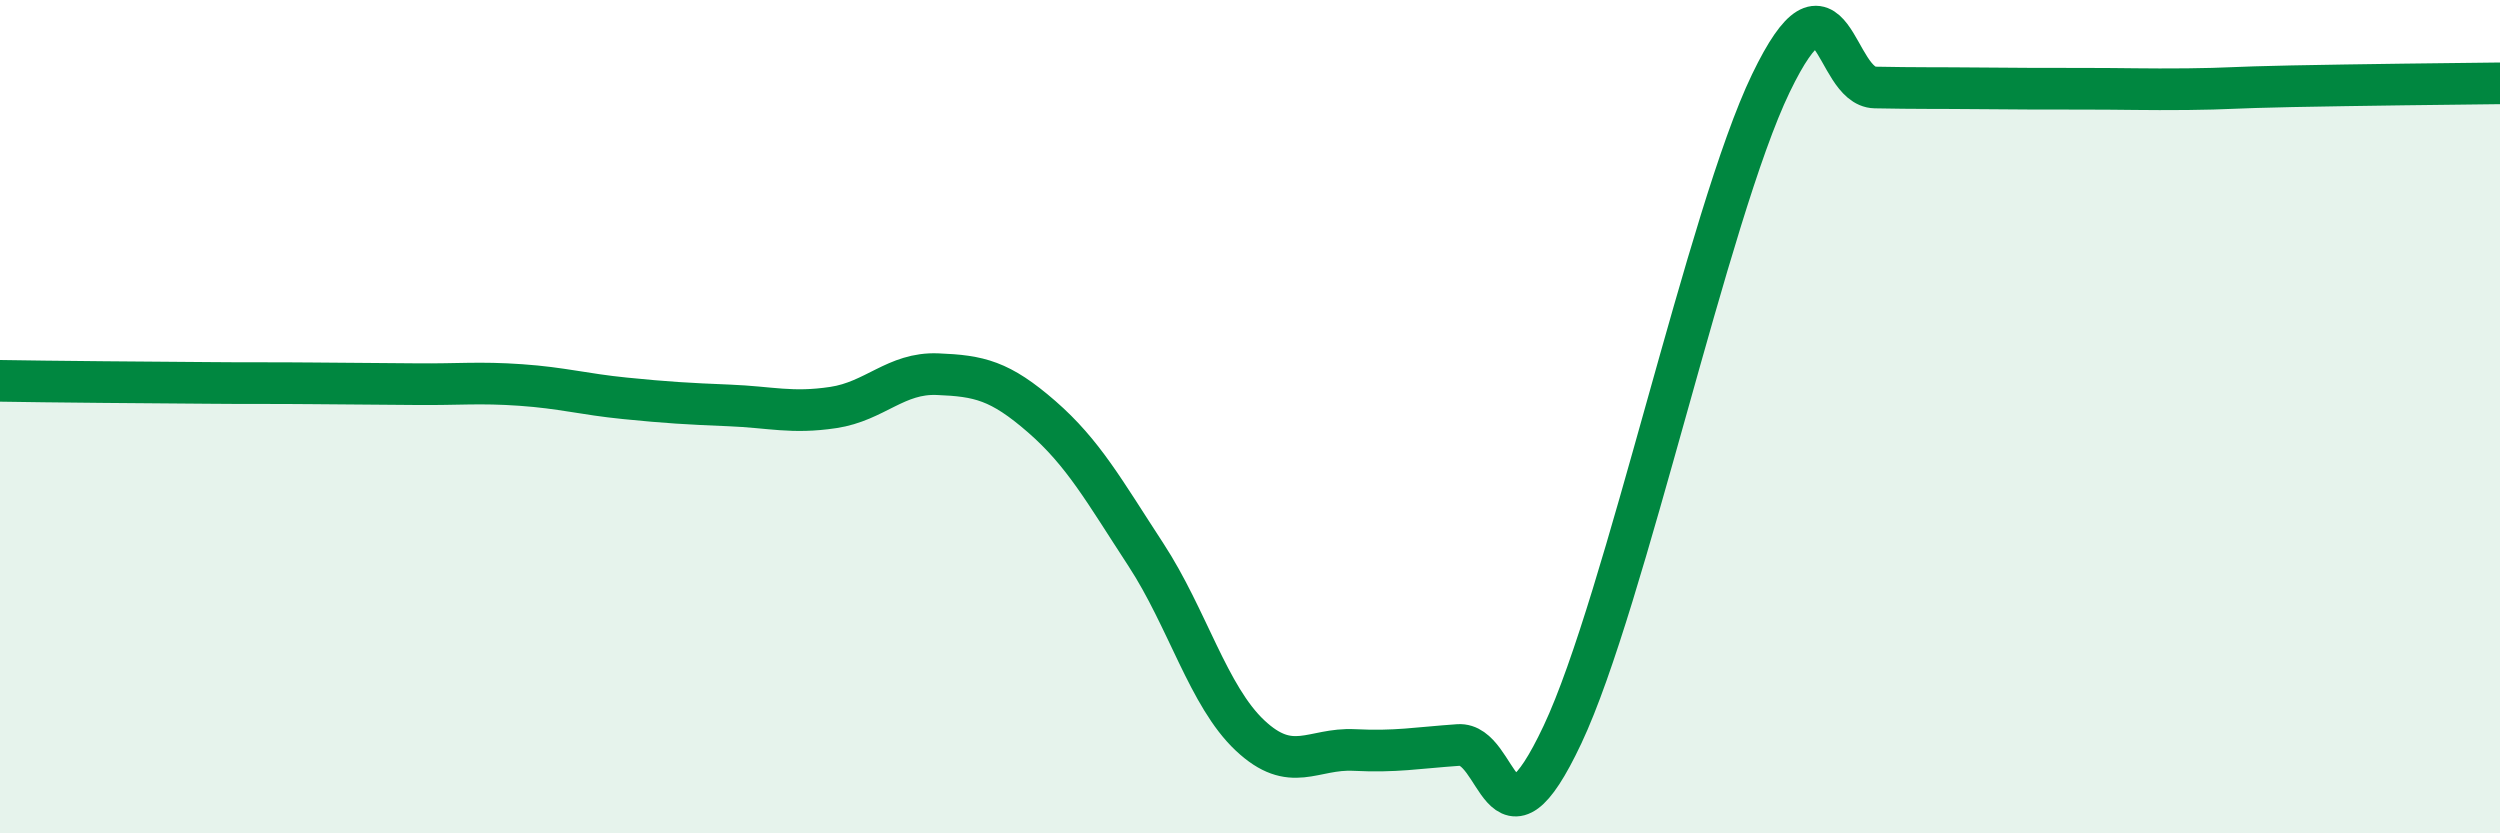
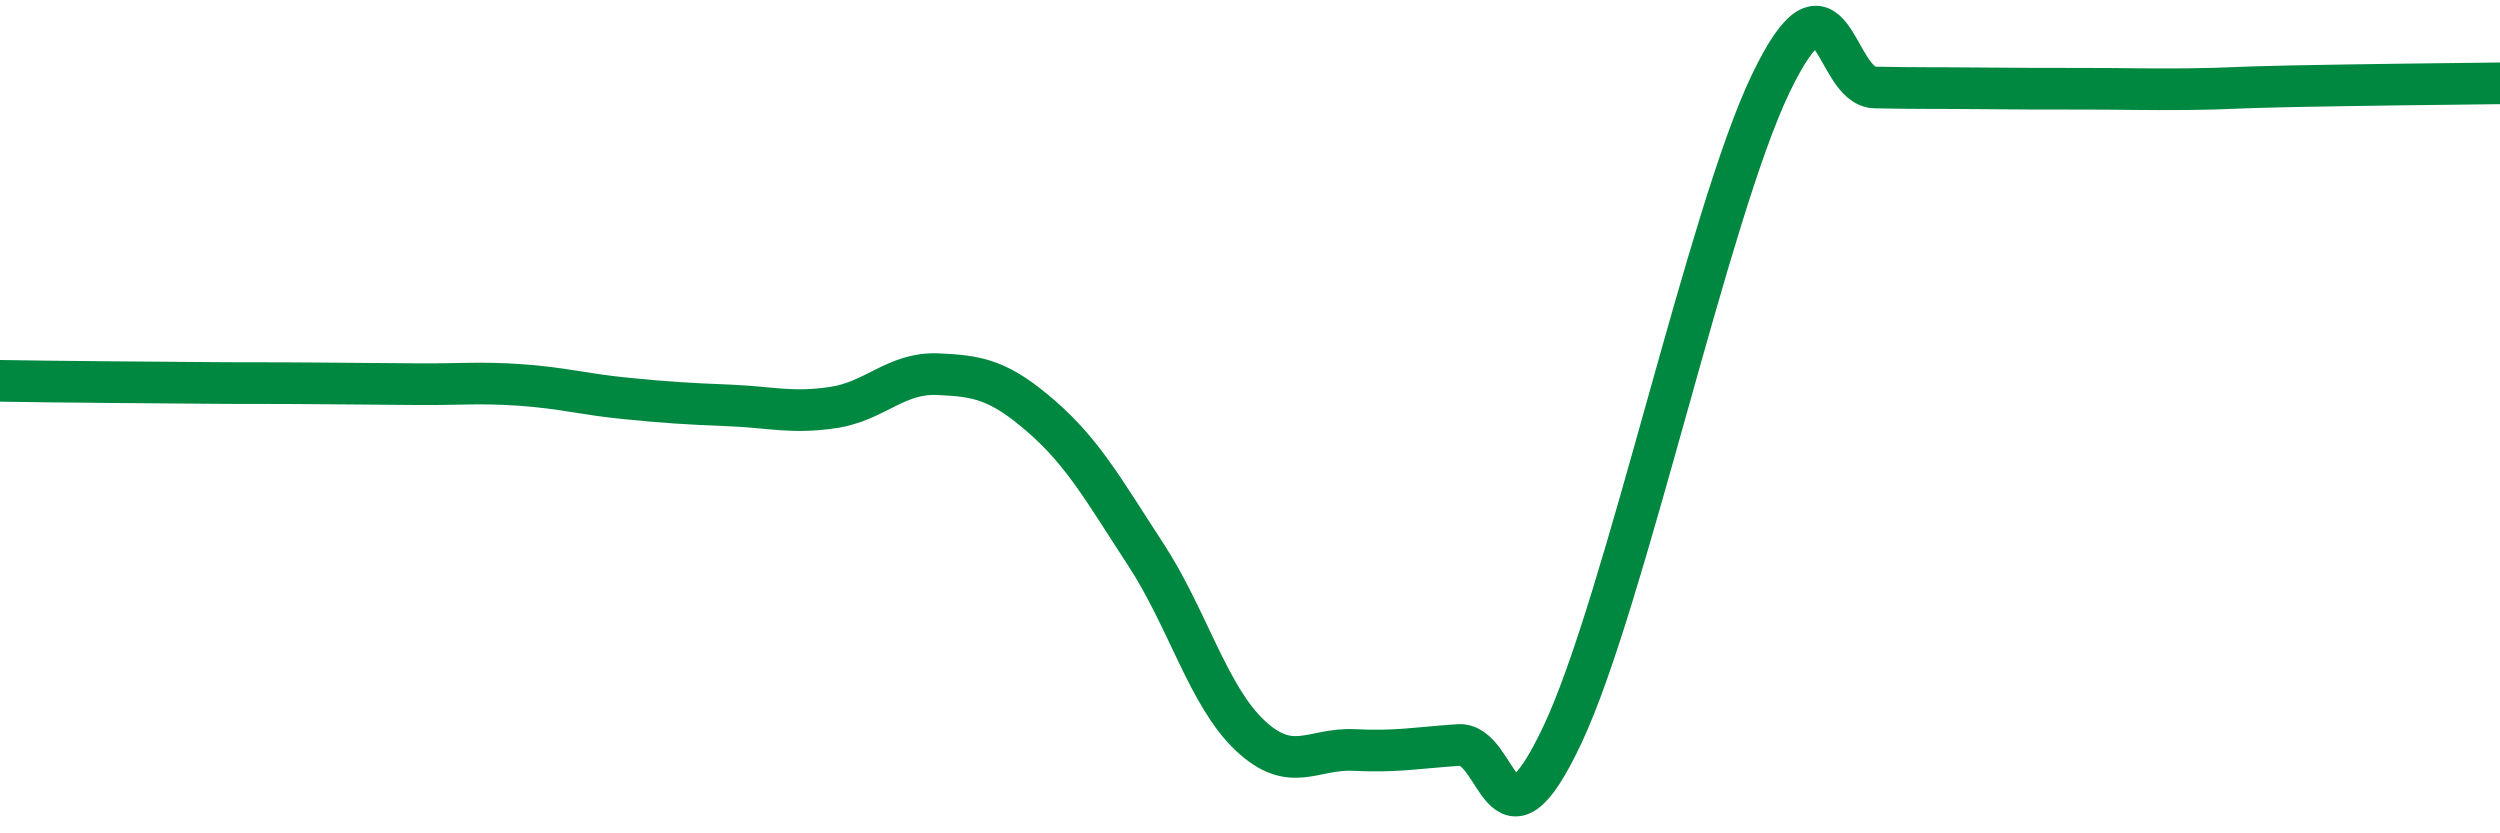
<svg xmlns="http://www.w3.org/2000/svg" width="60" height="20" viewBox="0 0 60 20">
-   <path d="M 0,9.14 C 0.5,9.15 1.5,9.16 2.5,9.17 C 3.5,9.18 4,9.18 5,9.19 C 6,9.2 6.5,9.19 7.5,9.2 C 8.5,9.21 9,9.21 10,9.22 C 11,9.23 11.5,9.17 12.5,9.24 C 13.5,9.31 14,9.46 15,9.56 C 16,9.66 16.5,9.69 17.5,9.73 C 18.5,9.77 19,9.93 20,9.78 C 21,9.63 21.5,8.94 22.5,8.98 C 23.5,9.02 24,9.13 25,10 C 26,10.87 26.5,11.78 27.5,13.31 C 28.5,14.84 29,16.71 30,17.65 C 31,18.59 31.5,17.95 32.5,18 C 33.5,18.05 34,17.95 35,17.88 C 36,17.81 36,20.81 37.5,17.63 C 39,14.45 41,5.11 42.5,2 C 44,-1.11 44,2.08 45,2.1 C 46,2.12 46.5,2.11 47.5,2.12 C 48.5,2.13 49,2.13 50,2.13 C 51,2.13 51.5,2.15 52.5,2.14 C 53.5,2.13 53.5,2.1 55,2.07 C 56.5,2.04 59,2.01 60,2L60 20L0 20Z" fill="#008740" opacity="0.1" stroke-linecap="round" stroke-linejoin="round" />
  <path d="M 0,9.14 C 0.5,9.15 1.5,9.16 2.5,9.17 C 3.5,9.18 4,9.18 5,9.19 C 6,9.2 6.5,9.19 7.5,9.2 C 8.5,9.21 9,9.21 10,9.22 C 11,9.23 11.5,9.17 12.5,9.24 C 13.5,9.31 14,9.46 15,9.56 C 16,9.66 16.5,9.69 17.5,9.73 C 18.5,9.77 19,9.93 20,9.78 C 21,9.63 21.5,8.94 22.5,8.98 C 23.5,9.02 24,9.13 25,10 C 26,10.87 26.5,11.78 27.5,13.31 C 28.5,14.84 29,16.71 30,17.65 C 31,18.59 31.5,17.95 32.5,18 C 33.5,18.05 34,17.95 35,17.88 C 36,17.81 36,20.81 37.5,17.63 C 39,14.45 41,5.11 42.5,2 C 44,-1.11 44,2.08 45,2.1 C 46,2.12 46.5,2.11 47.5,2.12 C 48.5,2.13 49,2.13 50,2.13 C 51,2.13 51.5,2.15 52.5,2.14 C 53.5,2.13 53.5,2.1 55,2.07 C 56.5,2.04 59,2.01 60,2" stroke="#008740" stroke-width="1" fill="none" stroke-linecap="round" stroke-linejoin="round" />
</svg>